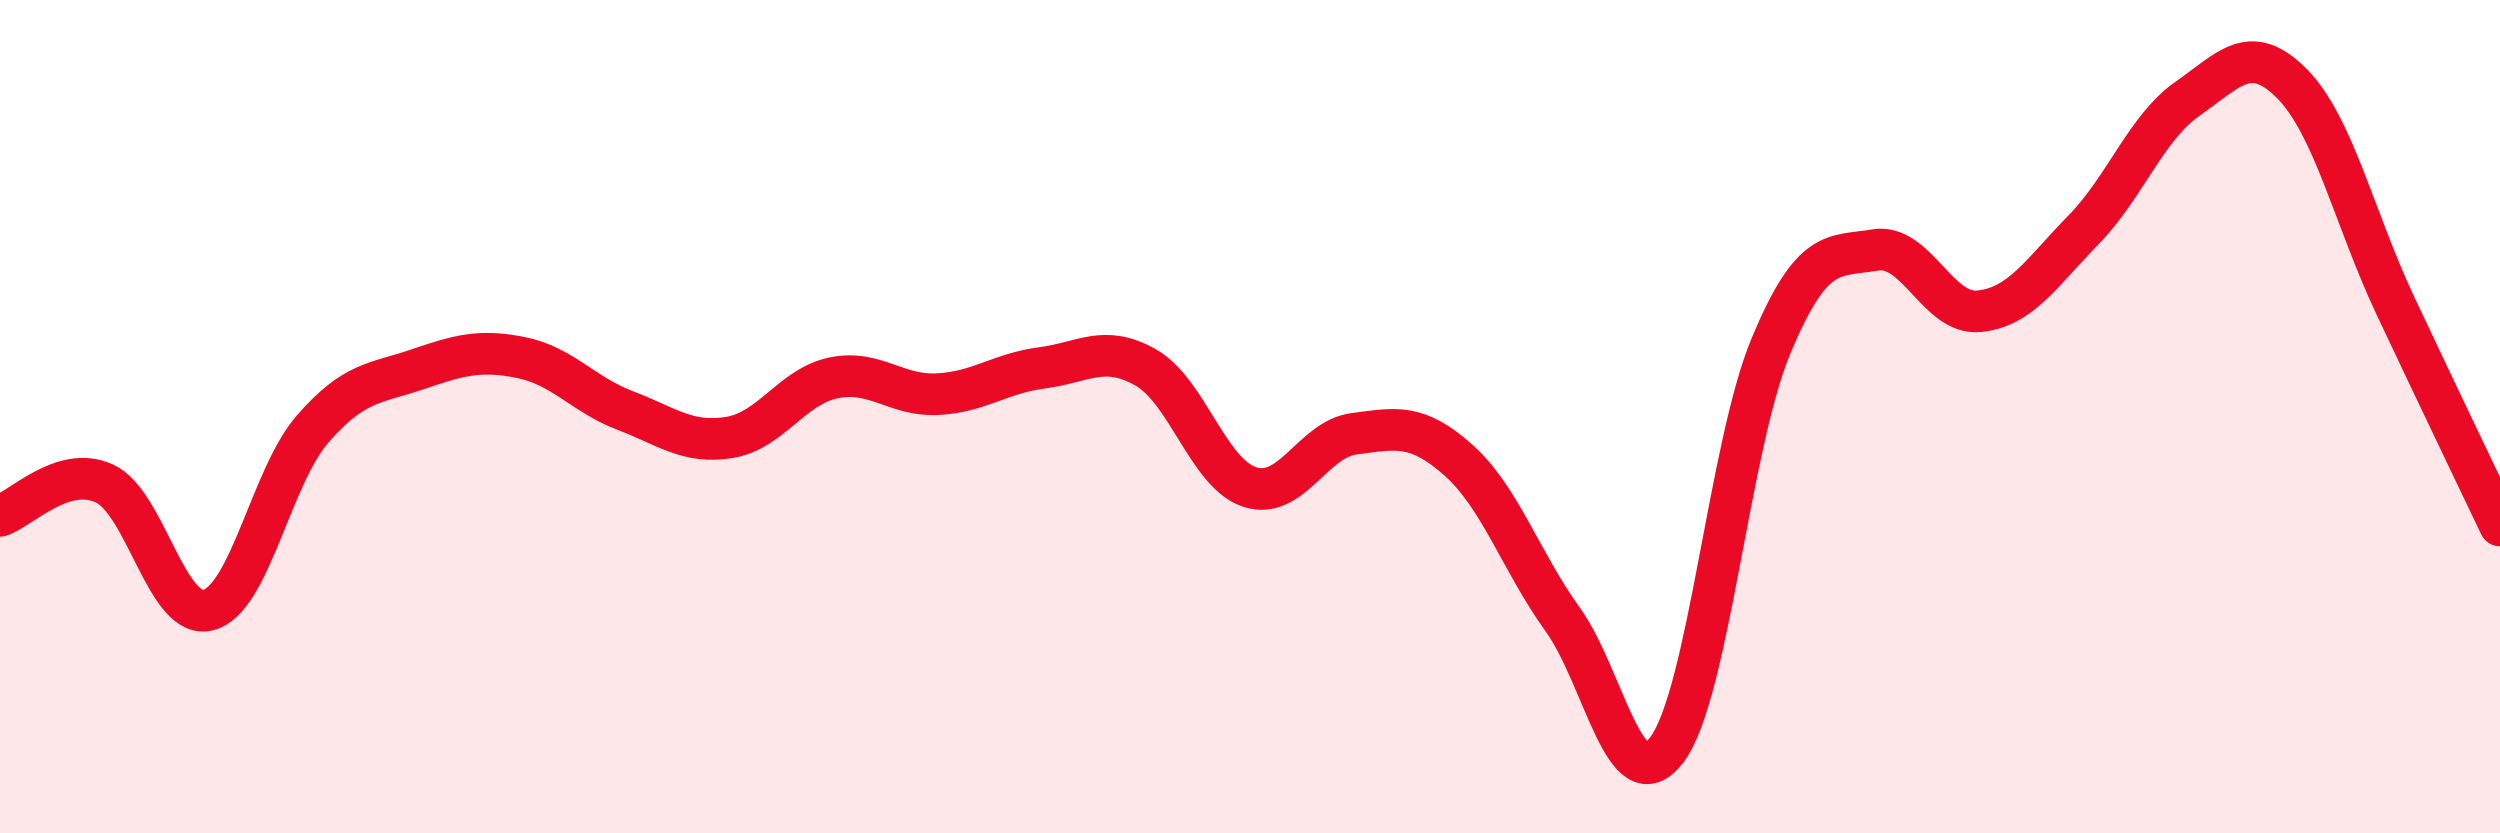
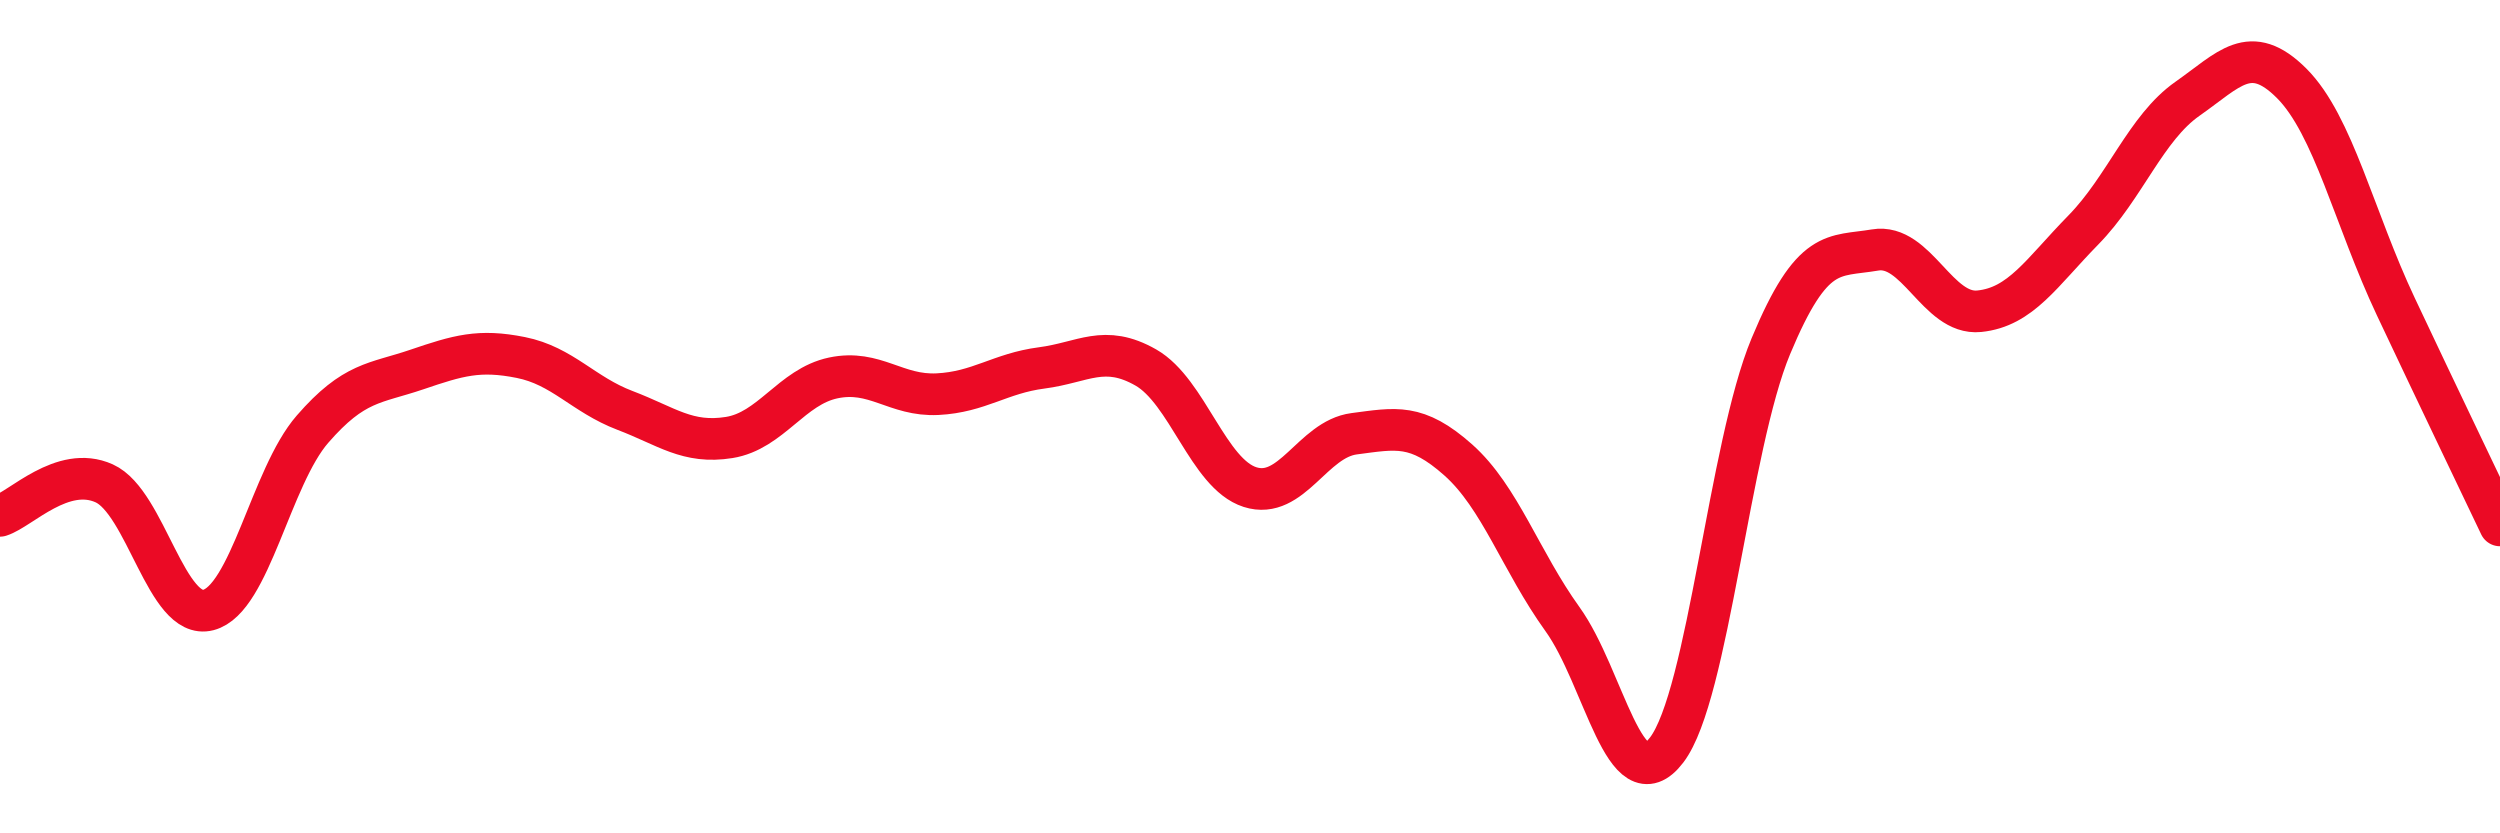
<svg xmlns="http://www.w3.org/2000/svg" width="60" height="20" viewBox="0 0 60 20">
-   <path d="M 0,12.38 C 0.5,12.22 1.5,11.15 2.5,11.6 C 3.5,12.05 4,14.9 5,14.64 C 6,14.38 6.5,11.45 7.5,10.3 C 8.5,9.15 9,9.21 10,8.87 C 11,8.53 11.5,8.38 12.5,8.58 C 13.5,8.78 14,9.47 15,9.85 C 16,10.23 16.5,10.66 17.5,10.5 C 18.5,10.34 19,9.28 20,9.07 C 21,8.86 21.5,9.51 22.5,9.46 C 23.5,9.41 24,8.96 25,8.83 C 26,8.7 26.5,8.25 27.5,8.82 C 28.5,9.39 29,11.37 30,11.69 C 31,12.01 31.5,10.54 32.5,10.41 C 33.5,10.28 34,10.15 35,11.04 C 36,11.93 36.5,13.47 37.5,14.86 C 38.5,16.25 39,19.31 40,18 C 41,16.69 41.5,10.71 42.5,8.31 C 43.5,5.91 44,6.17 45,6 C 46,5.83 46.5,7.57 47.5,7.47 C 48.5,7.37 49,6.54 50,5.52 C 51,4.5 51.5,3.07 52.5,2.37 C 53.5,1.67 54,1 55,2 C 56,3 56.5,5.24 57.5,7.36 C 58.5,9.48 59.5,11.56 60,12.61L60 20L0 20Z" fill="#EB0A25" opacity="0.1" stroke-linecap="round" stroke-linejoin="round" />
  <path d="M 0,12.38 C 0.5,12.22 1.5,11.15 2.5,11.6 C 3.5,12.05 4,14.9 5,14.64 C 6,14.38 6.5,11.45 7.5,10.3 C 8.5,9.15 9,9.21 10,8.87 C 11,8.53 11.5,8.38 12.5,8.58 C 13.5,8.78 14,9.47 15,9.85 C 16,10.23 16.5,10.66 17.5,10.5 C 18.5,10.34 19,9.28 20,9.07 C 21,8.86 21.5,9.51 22.5,9.46 C 23.5,9.41 24,8.96 25,8.83 C 26,8.7 26.5,8.25 27.5,8.82 C 28.5,9.39 29,11.37 30,11.69 C 31,12.01 31.5,10.54 32.5,10.41 C 33.5,10.28 34,10.15 35,11.04 C 36,11.93 36.5,13.47 37.5,14.86 C 38.5,16.25 39,19.31 40,18 C 41,16.69 41.5,10.71 42.5,8.31 C 43.5,5.91 44,6.17 45,6 C 46,5.83 46.5,7.57 47.5,7.47 C 48.5,7.37 49,6.54 50,5.52 C 51,4.5 51.5,3.07 52.5,2.37 C 53.5,1.67 54,1 55,2 C 56,3 56.5,5.24 57.5,7.36 C 58.5,9.48 59.5,11.56 60,12.61" stroke="#EB0A25" stroke-width="1" fill="none" stroke-linecap="round" stroke-linejoin="round" />
</svg>